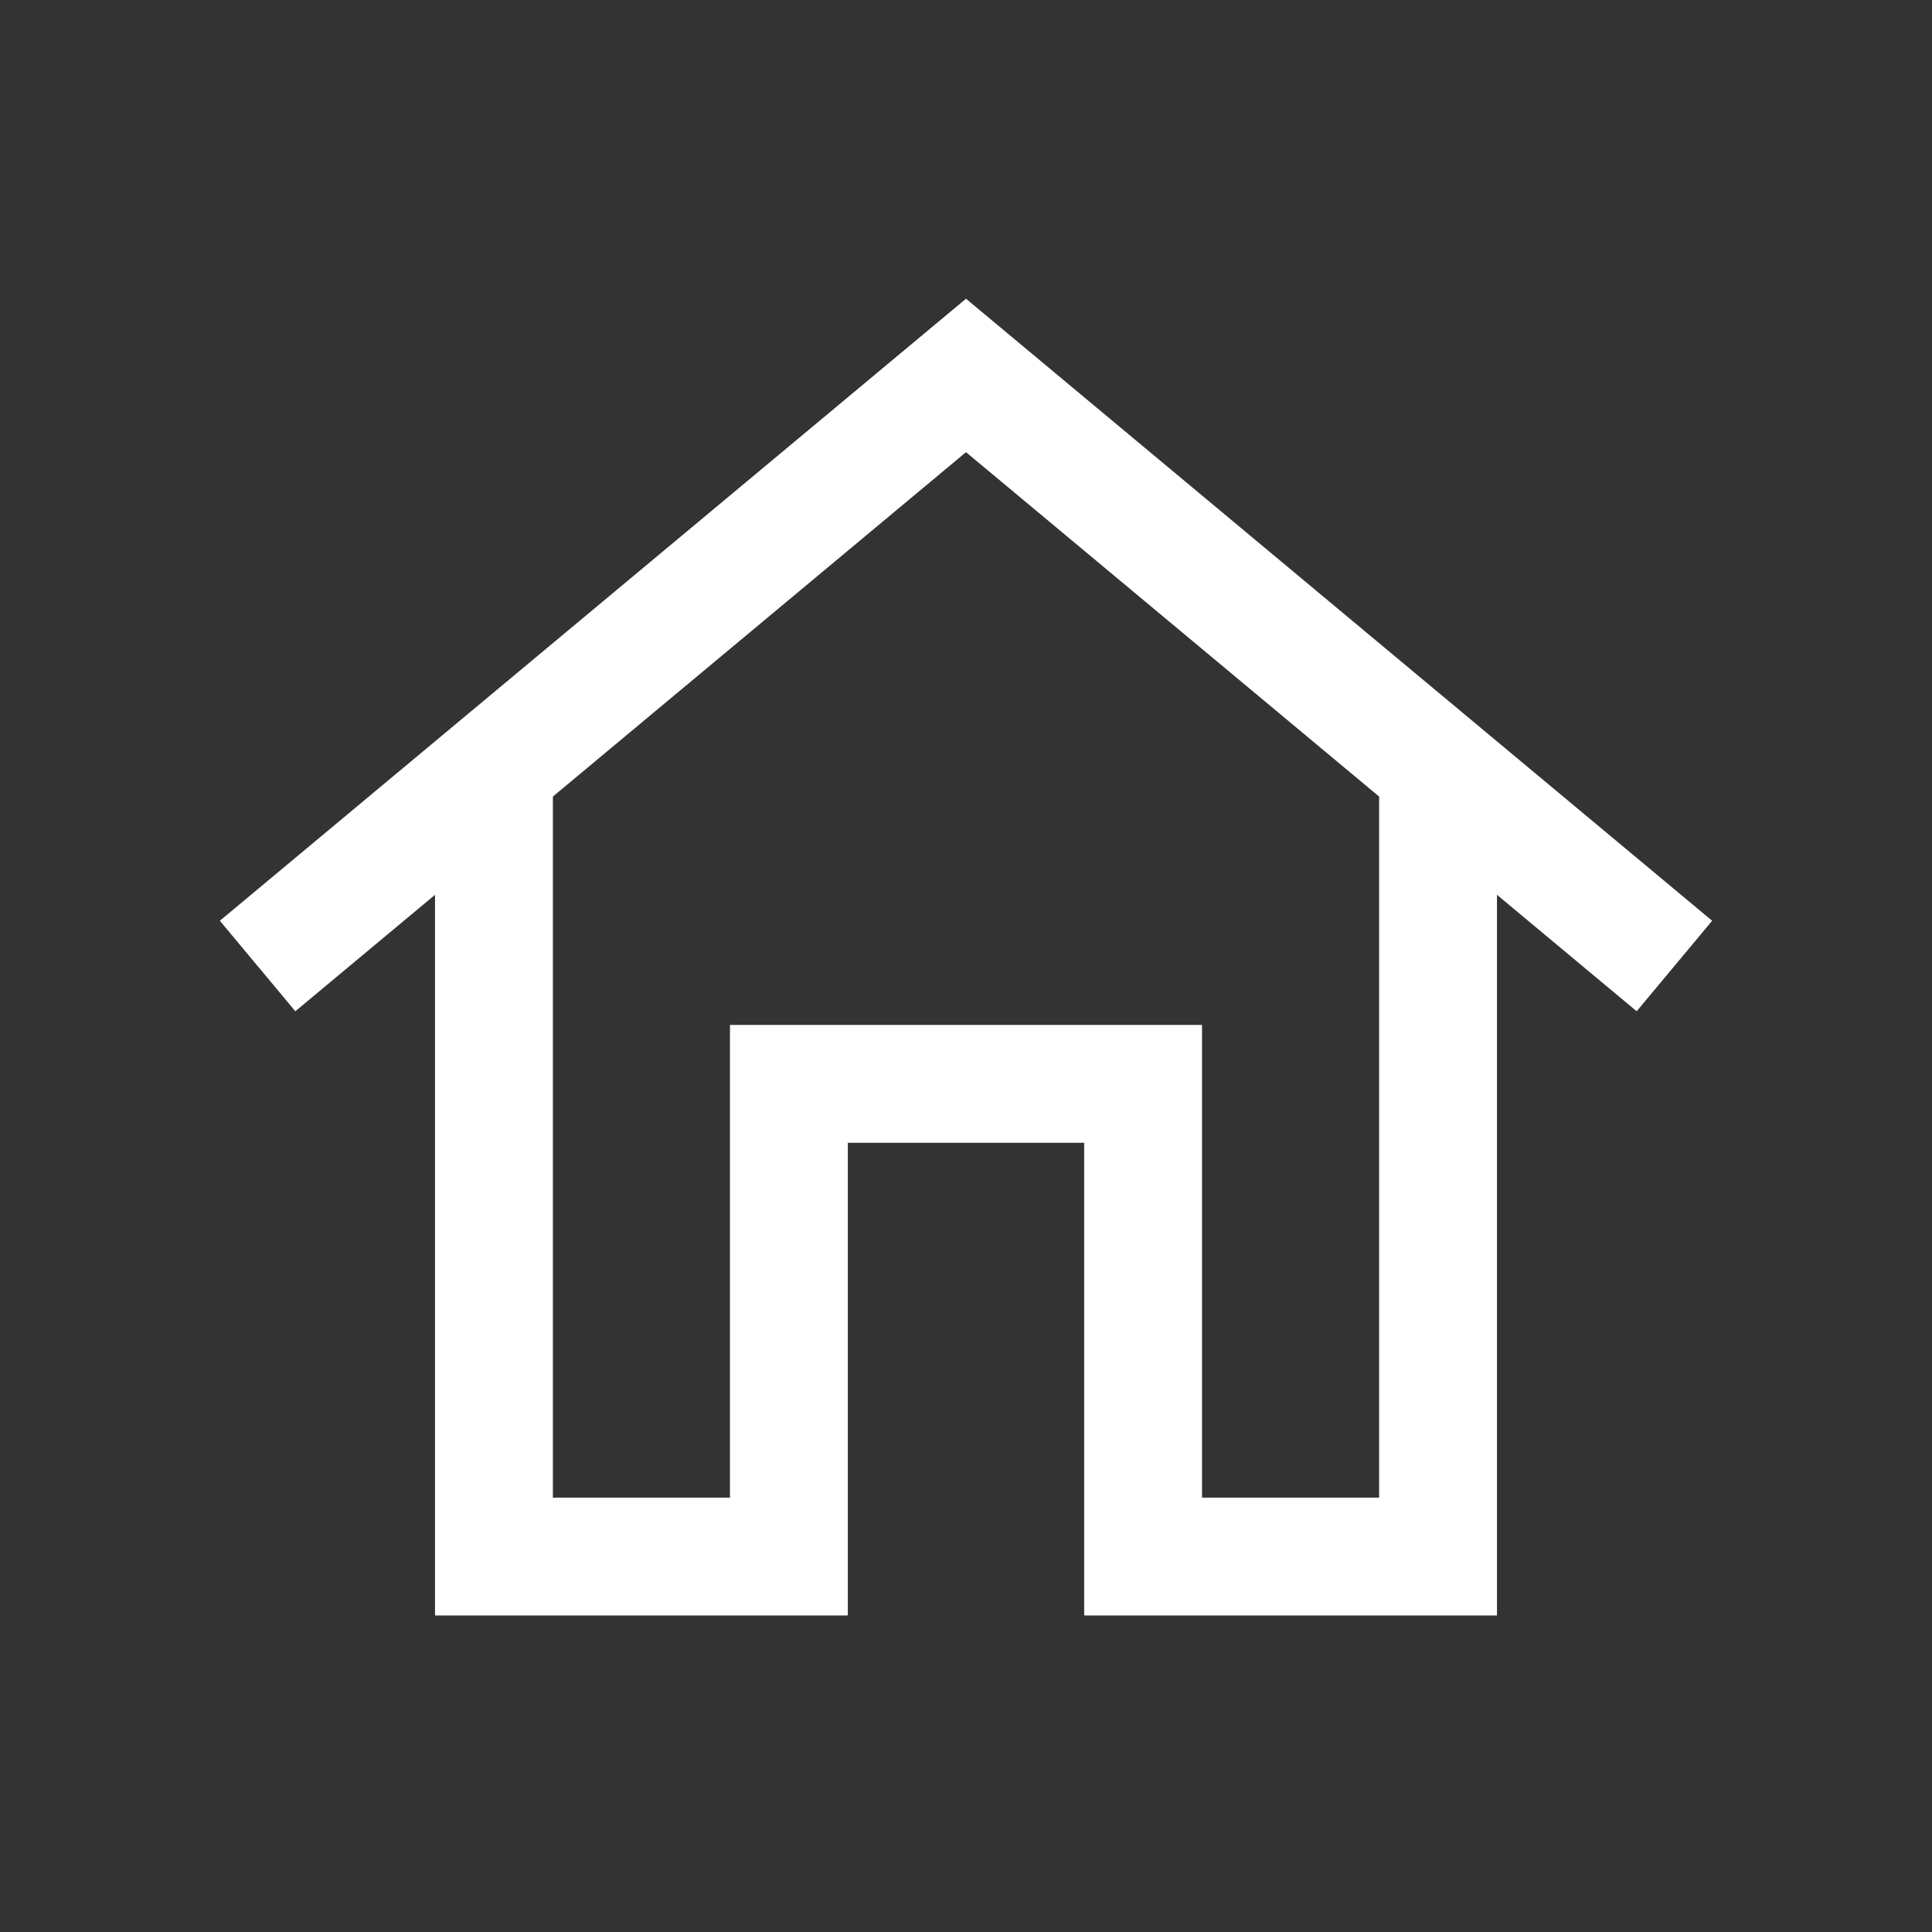
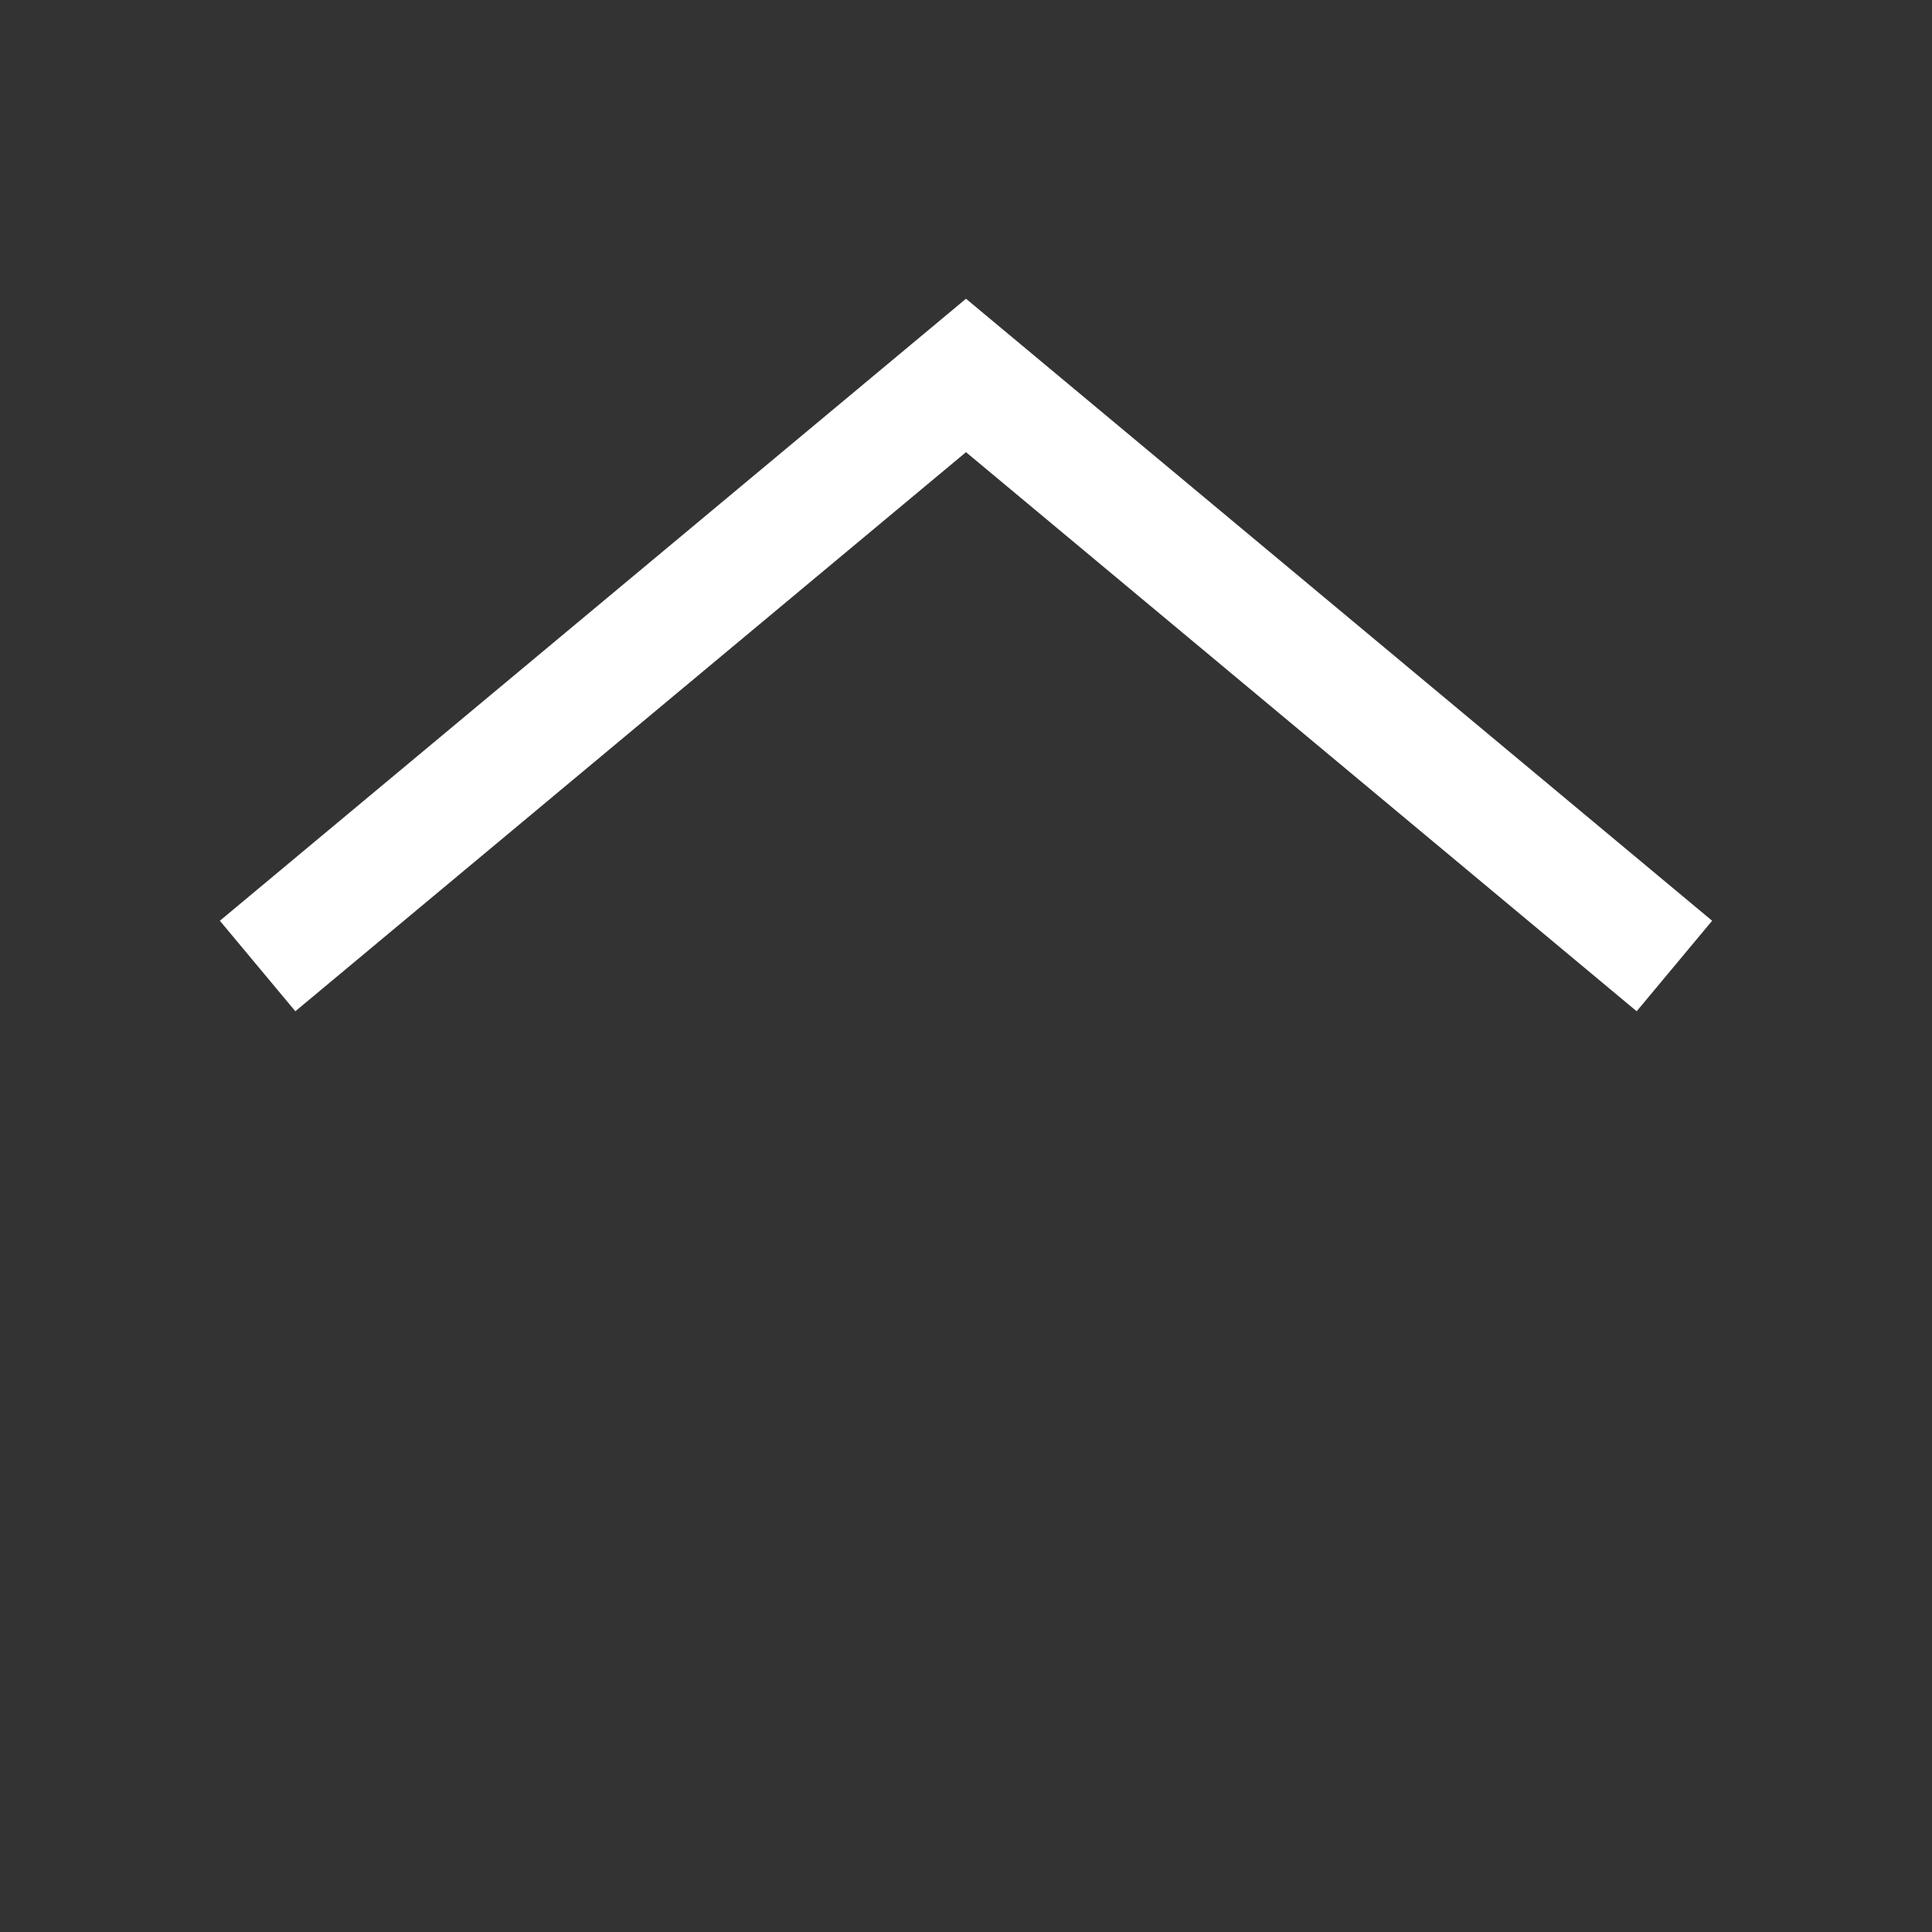
<svg xmlns="http://www.w3.org/2000/svg" width="800px" height="800px" viewBox="-3 -3 30 30" id="Layer_1" data-name="Layer 1">
  <rect x="-3" y="-3" width="30" height="30" fill="#333333" stroke="none" />
  <defs>
    <style>.cls-1{fill:none;stroke:#FFFFFF;stroke-miterlimit:10;stroke-width:1.83px;}</style>
  </defs>
  <polyline class="cls-1" points="1 12 12 2.83 23 12" />
-   <polyline class="cls-1" points="19.33 9.25 19.33 21.17 14.75 21.17 14.75 13.83 9.25 13.83 9.25 21.17 4.67 21.17 4.67 9.25" />
</svg>